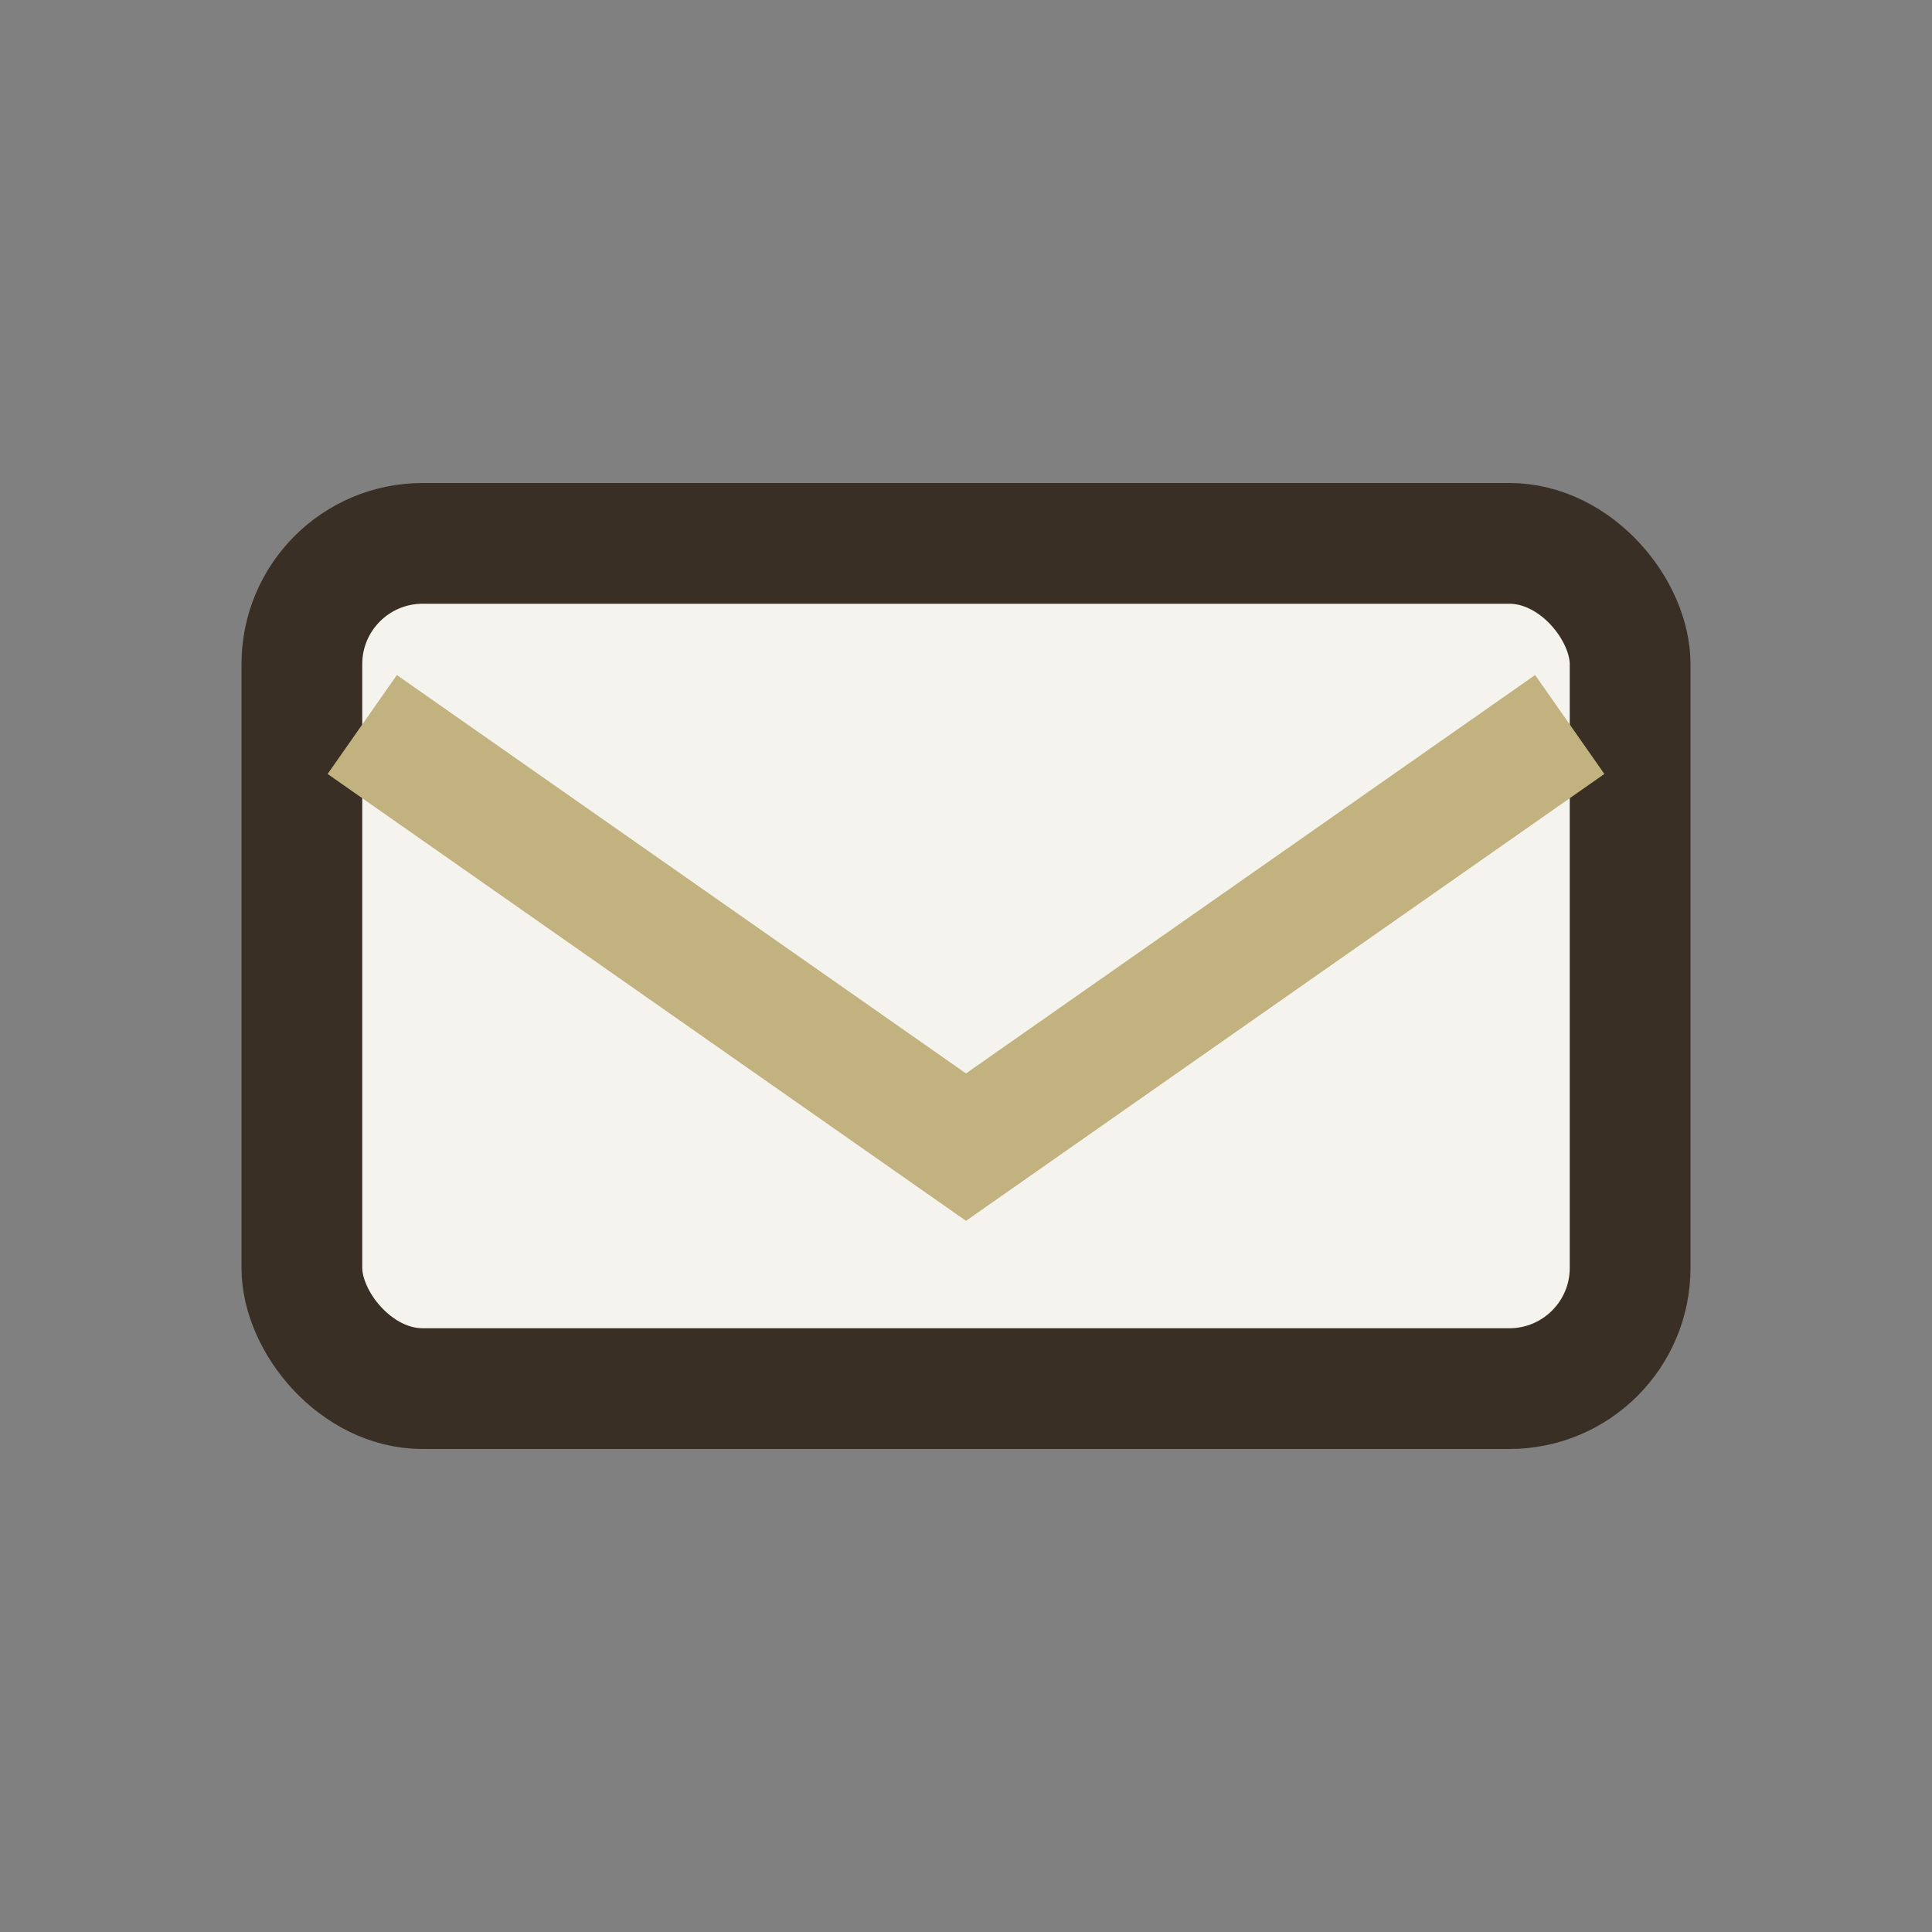
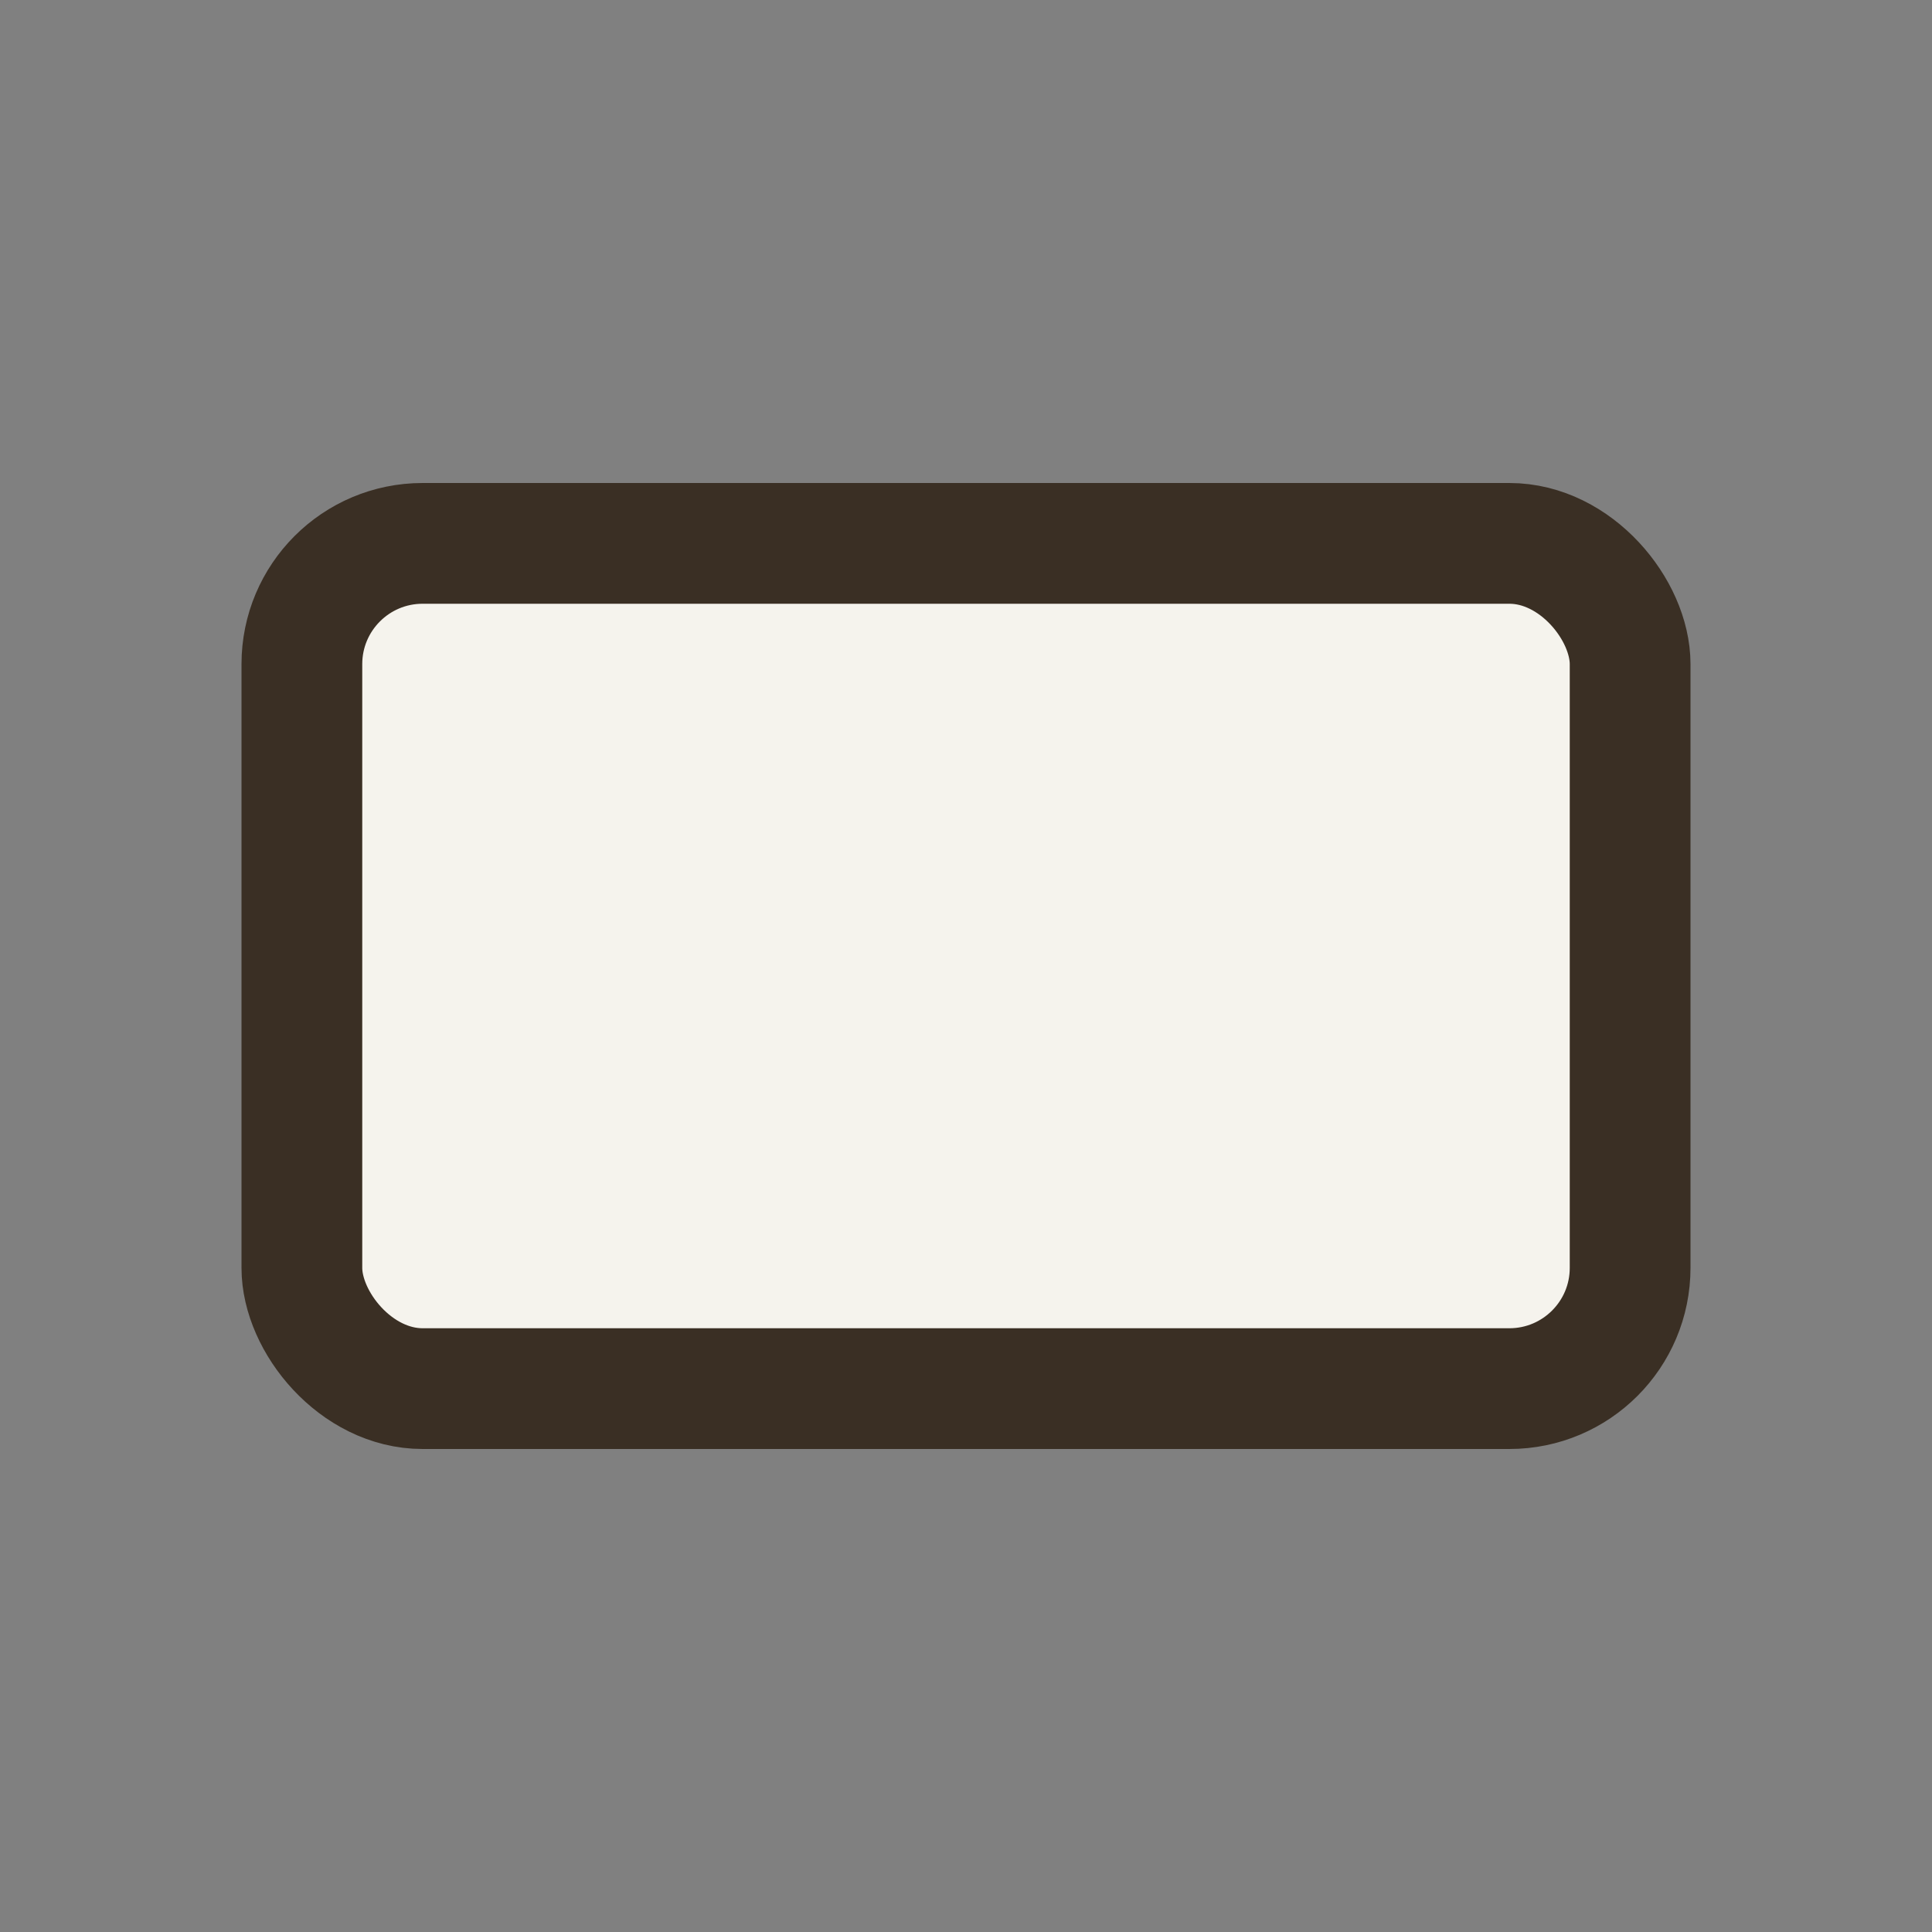
<svg xmlns="http://www.w3.org/2000/svg" width="32" height="32" viewBox="0 0 32 32">
  <rect x="0" y="0" width="32" height="32" fill="#808080" stroke="none" />
  <rect x="5" y="9" width="22" height="14" rx="2" fill="#F5F3ED" stroke="#3A2F24" stroke-width="2" />
-   <path d="M6 12l10 7 10-7" stroke="#C2B280" stroke-width="2" fill="none" />
</svg>